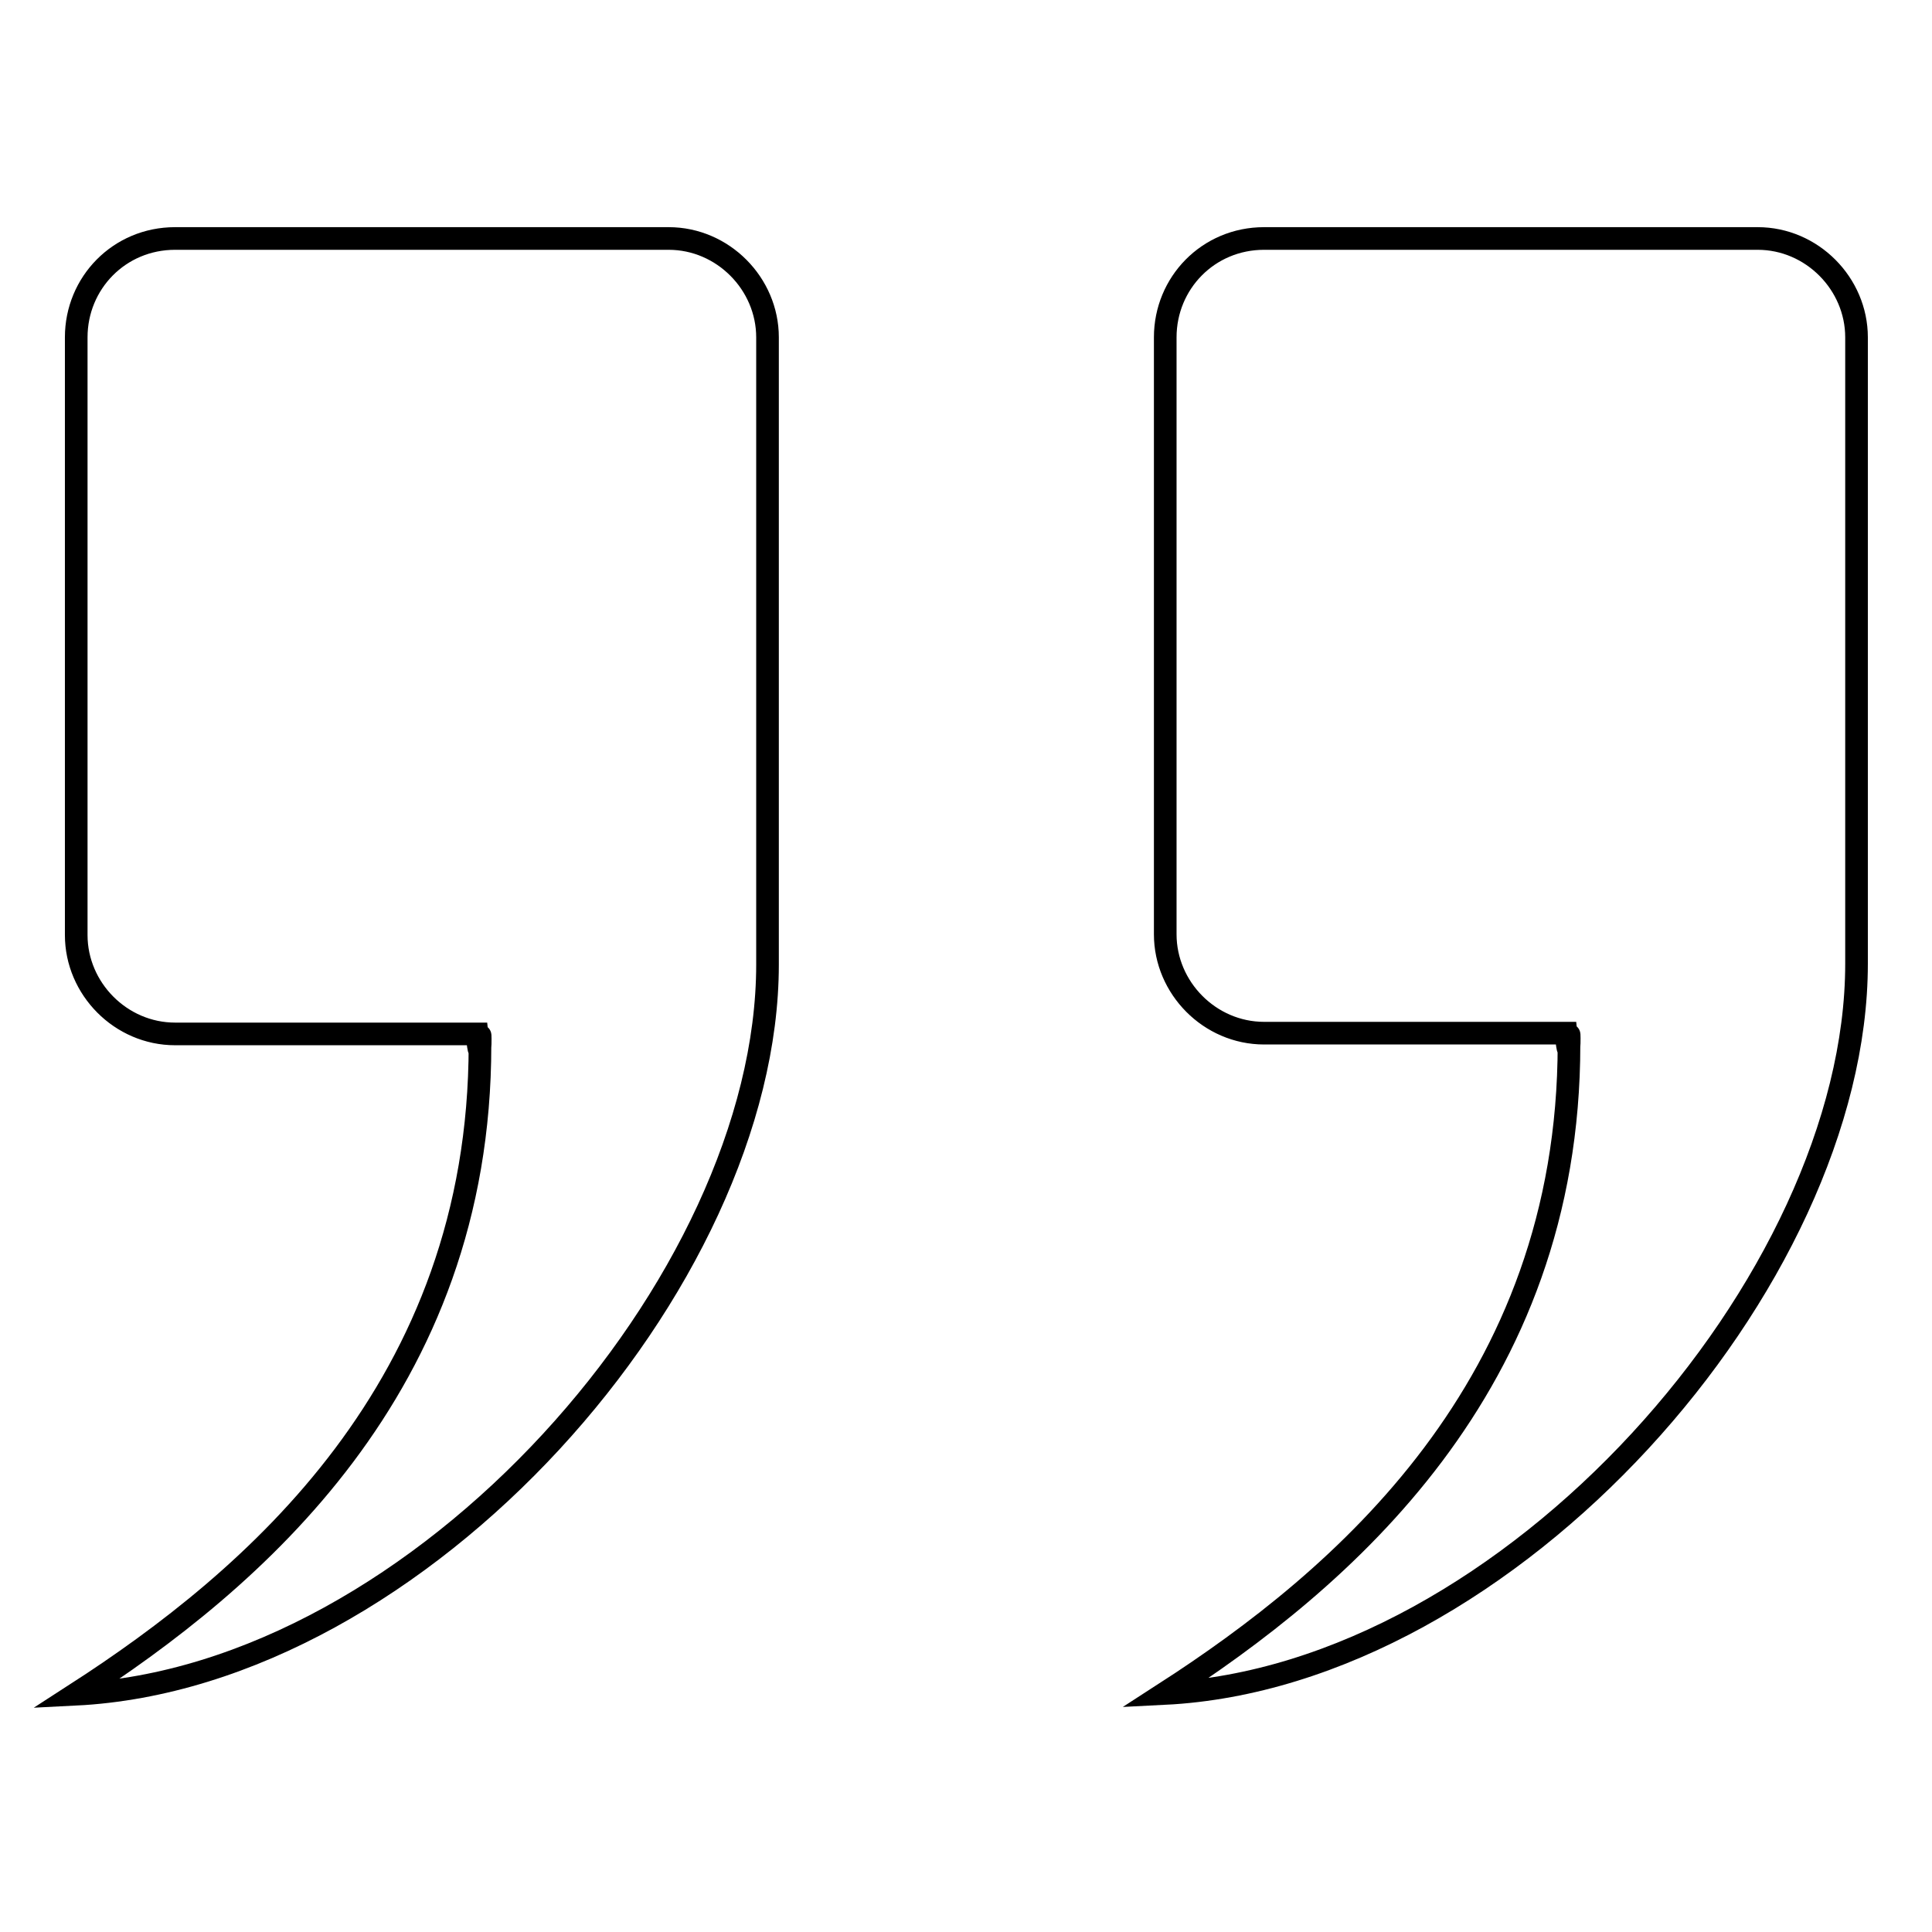
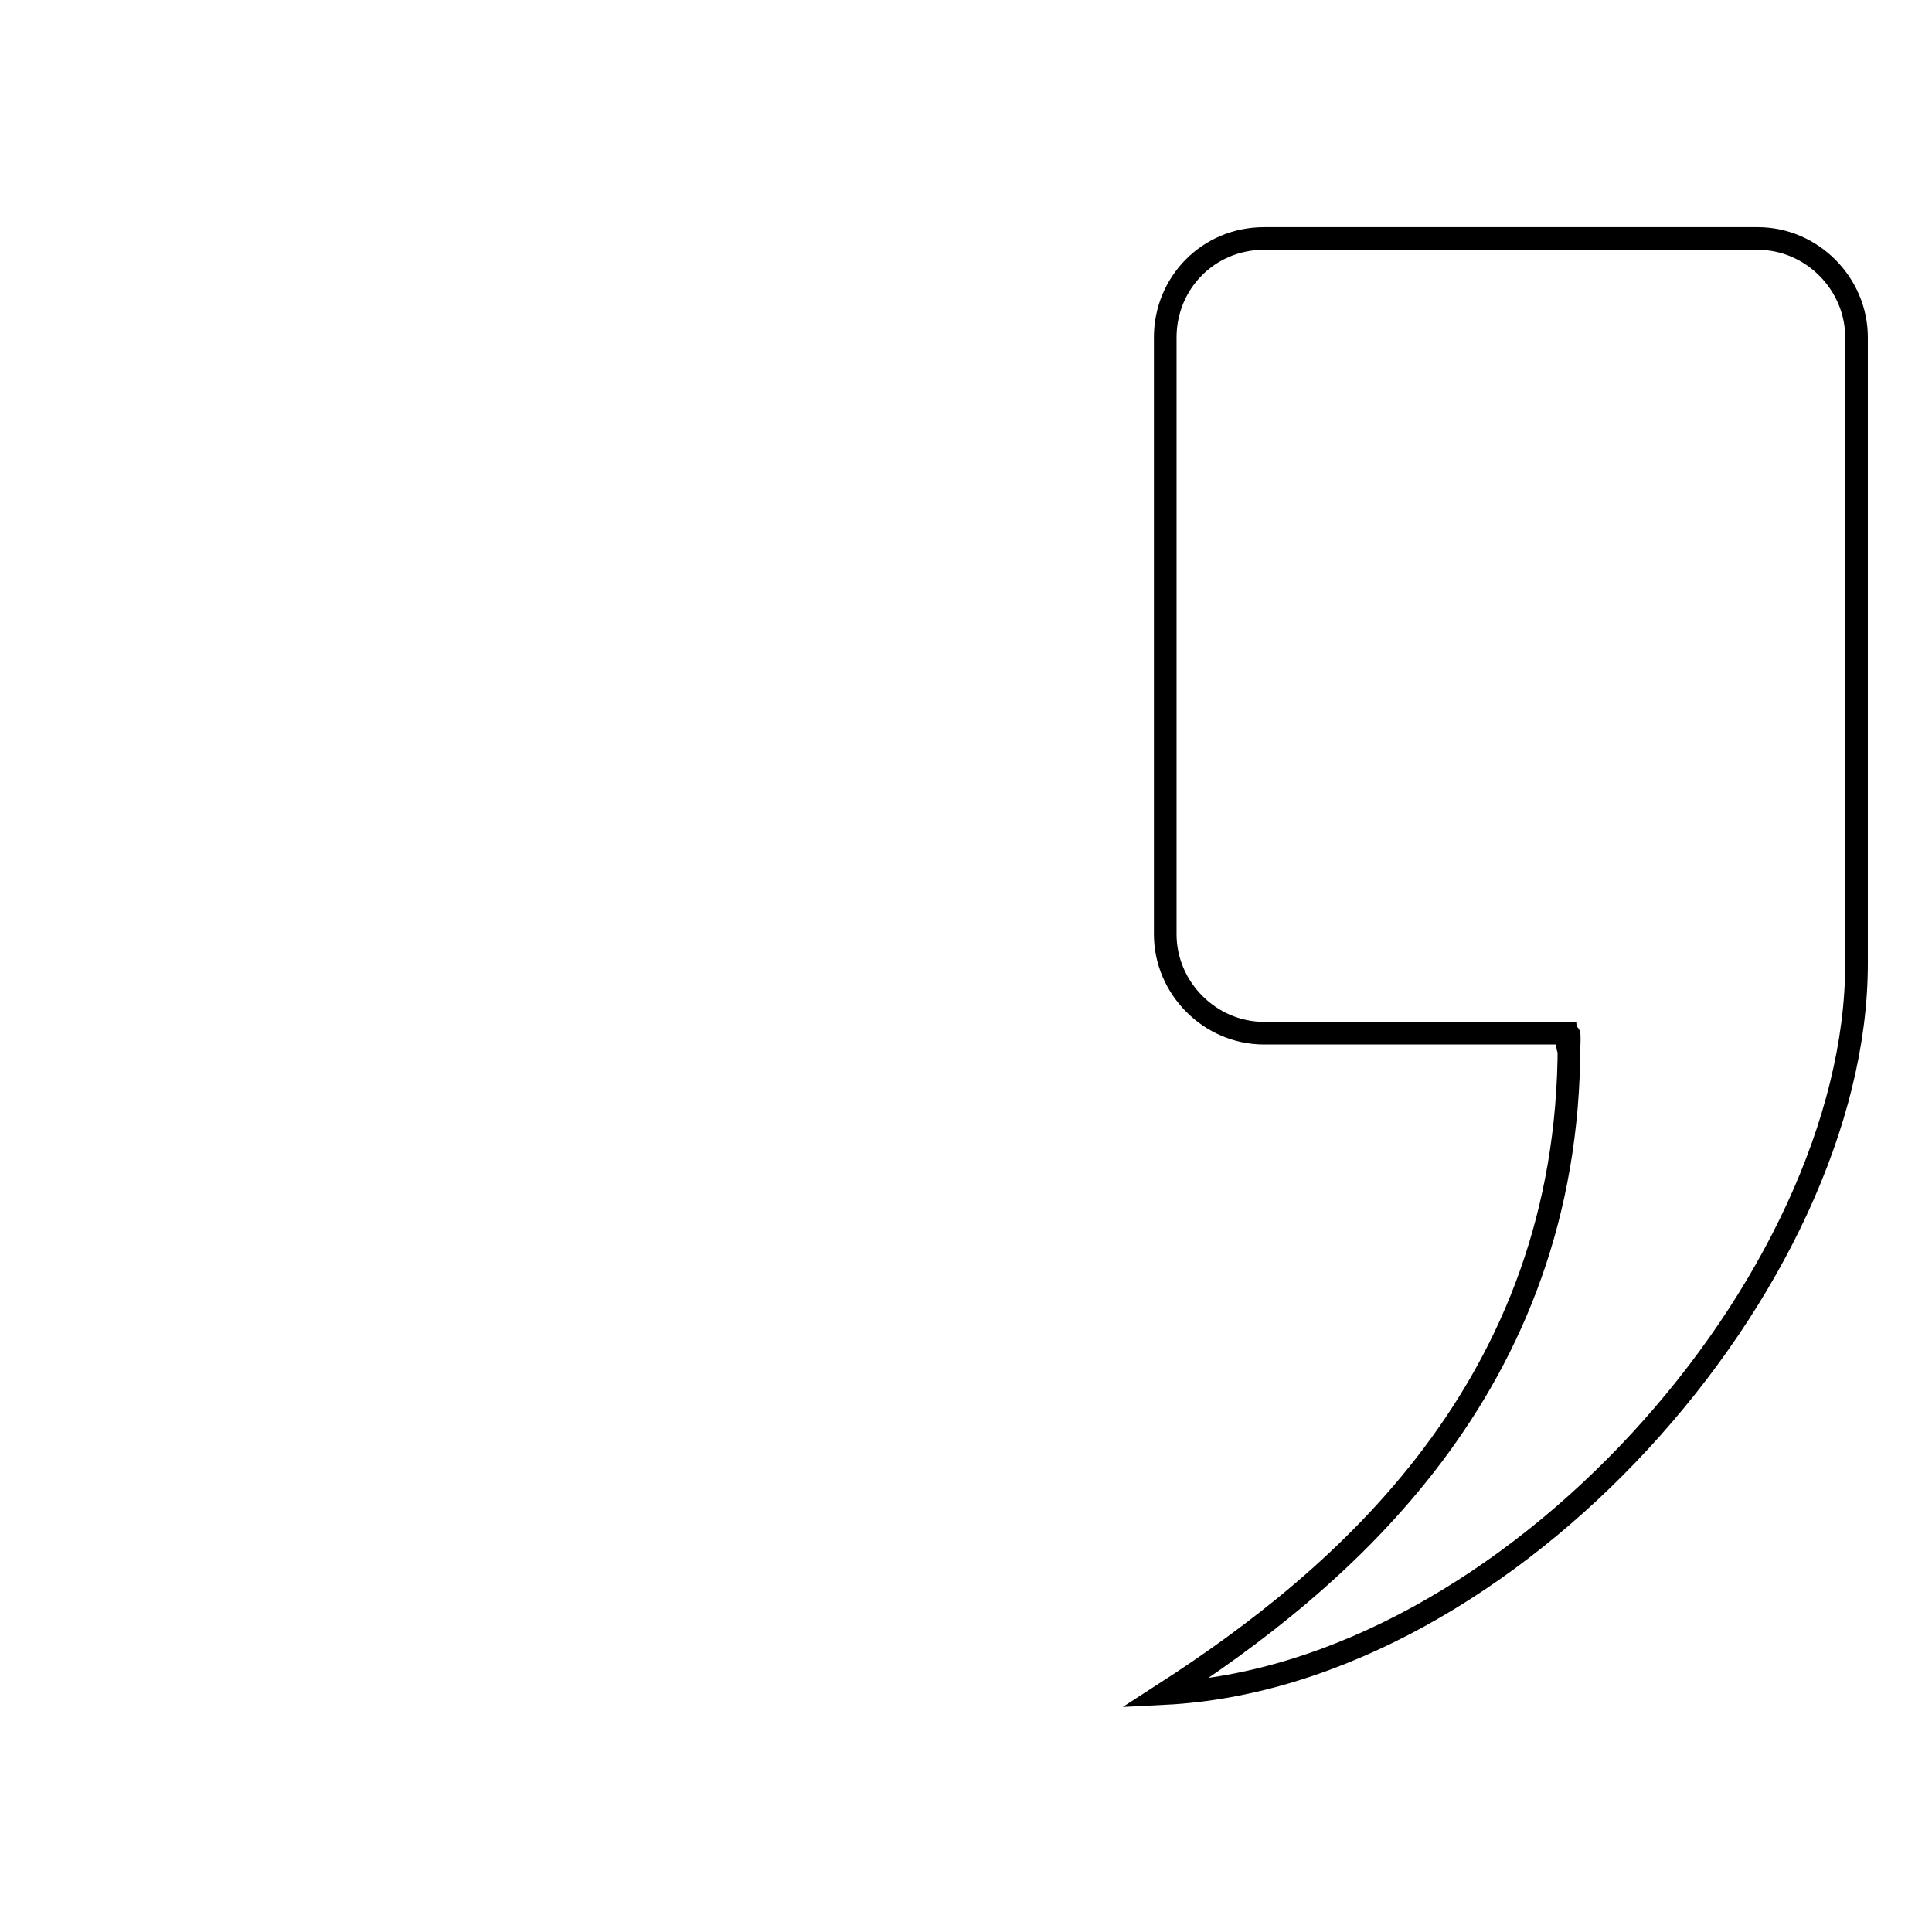
<svg xmlns="http://www.w3.org/2000/svg" version="1.1" x="0px" y="0px" viewBox="0 0 256 256" enable-background="new 0 0 256 256" xml:space="preserve">
  <g>
    <g>
      <path stroke-width="3" fill-opacity="0" stroke="#000000" d="M246,124.3c0,0,0,2.7,0,3.4c0,42-45.9,94.4-91.7,96.7l0,0l0,0c23.4-15.1,53.6-40.6,53.6-86c0-4.4,0.2,4.4-0.4-1.5h-40c-7.2,0-13.1-6-13.1-13.1V44.7c0-7.2,5.7-13.1,13.1-13.1h65.4c7.2,0,13.1,6,13.1,13.1L246,124.3L246,124.3z" />
-       <path stroke-width="3" fill-opacity="0" stroke="#000000" d="M101.7,125.5c0,0.8,0,1.5,0,2.3c0,42-45.9,94.4-91.7,96.7l0,0l0,0c23.4-15.1,53.6-40.6,53.6-86c0-4.4,0.2,4.4-0.4-1.5h-40c-7.2,0-13.1-6-13.1-13.1V44.7c0-7.2,5.7-13.1,13.1-13.1h65.4c7.2,0,13.1,6,13.1,13.1L101.7,125.5z" />
    </g>
  </g>
</svg>